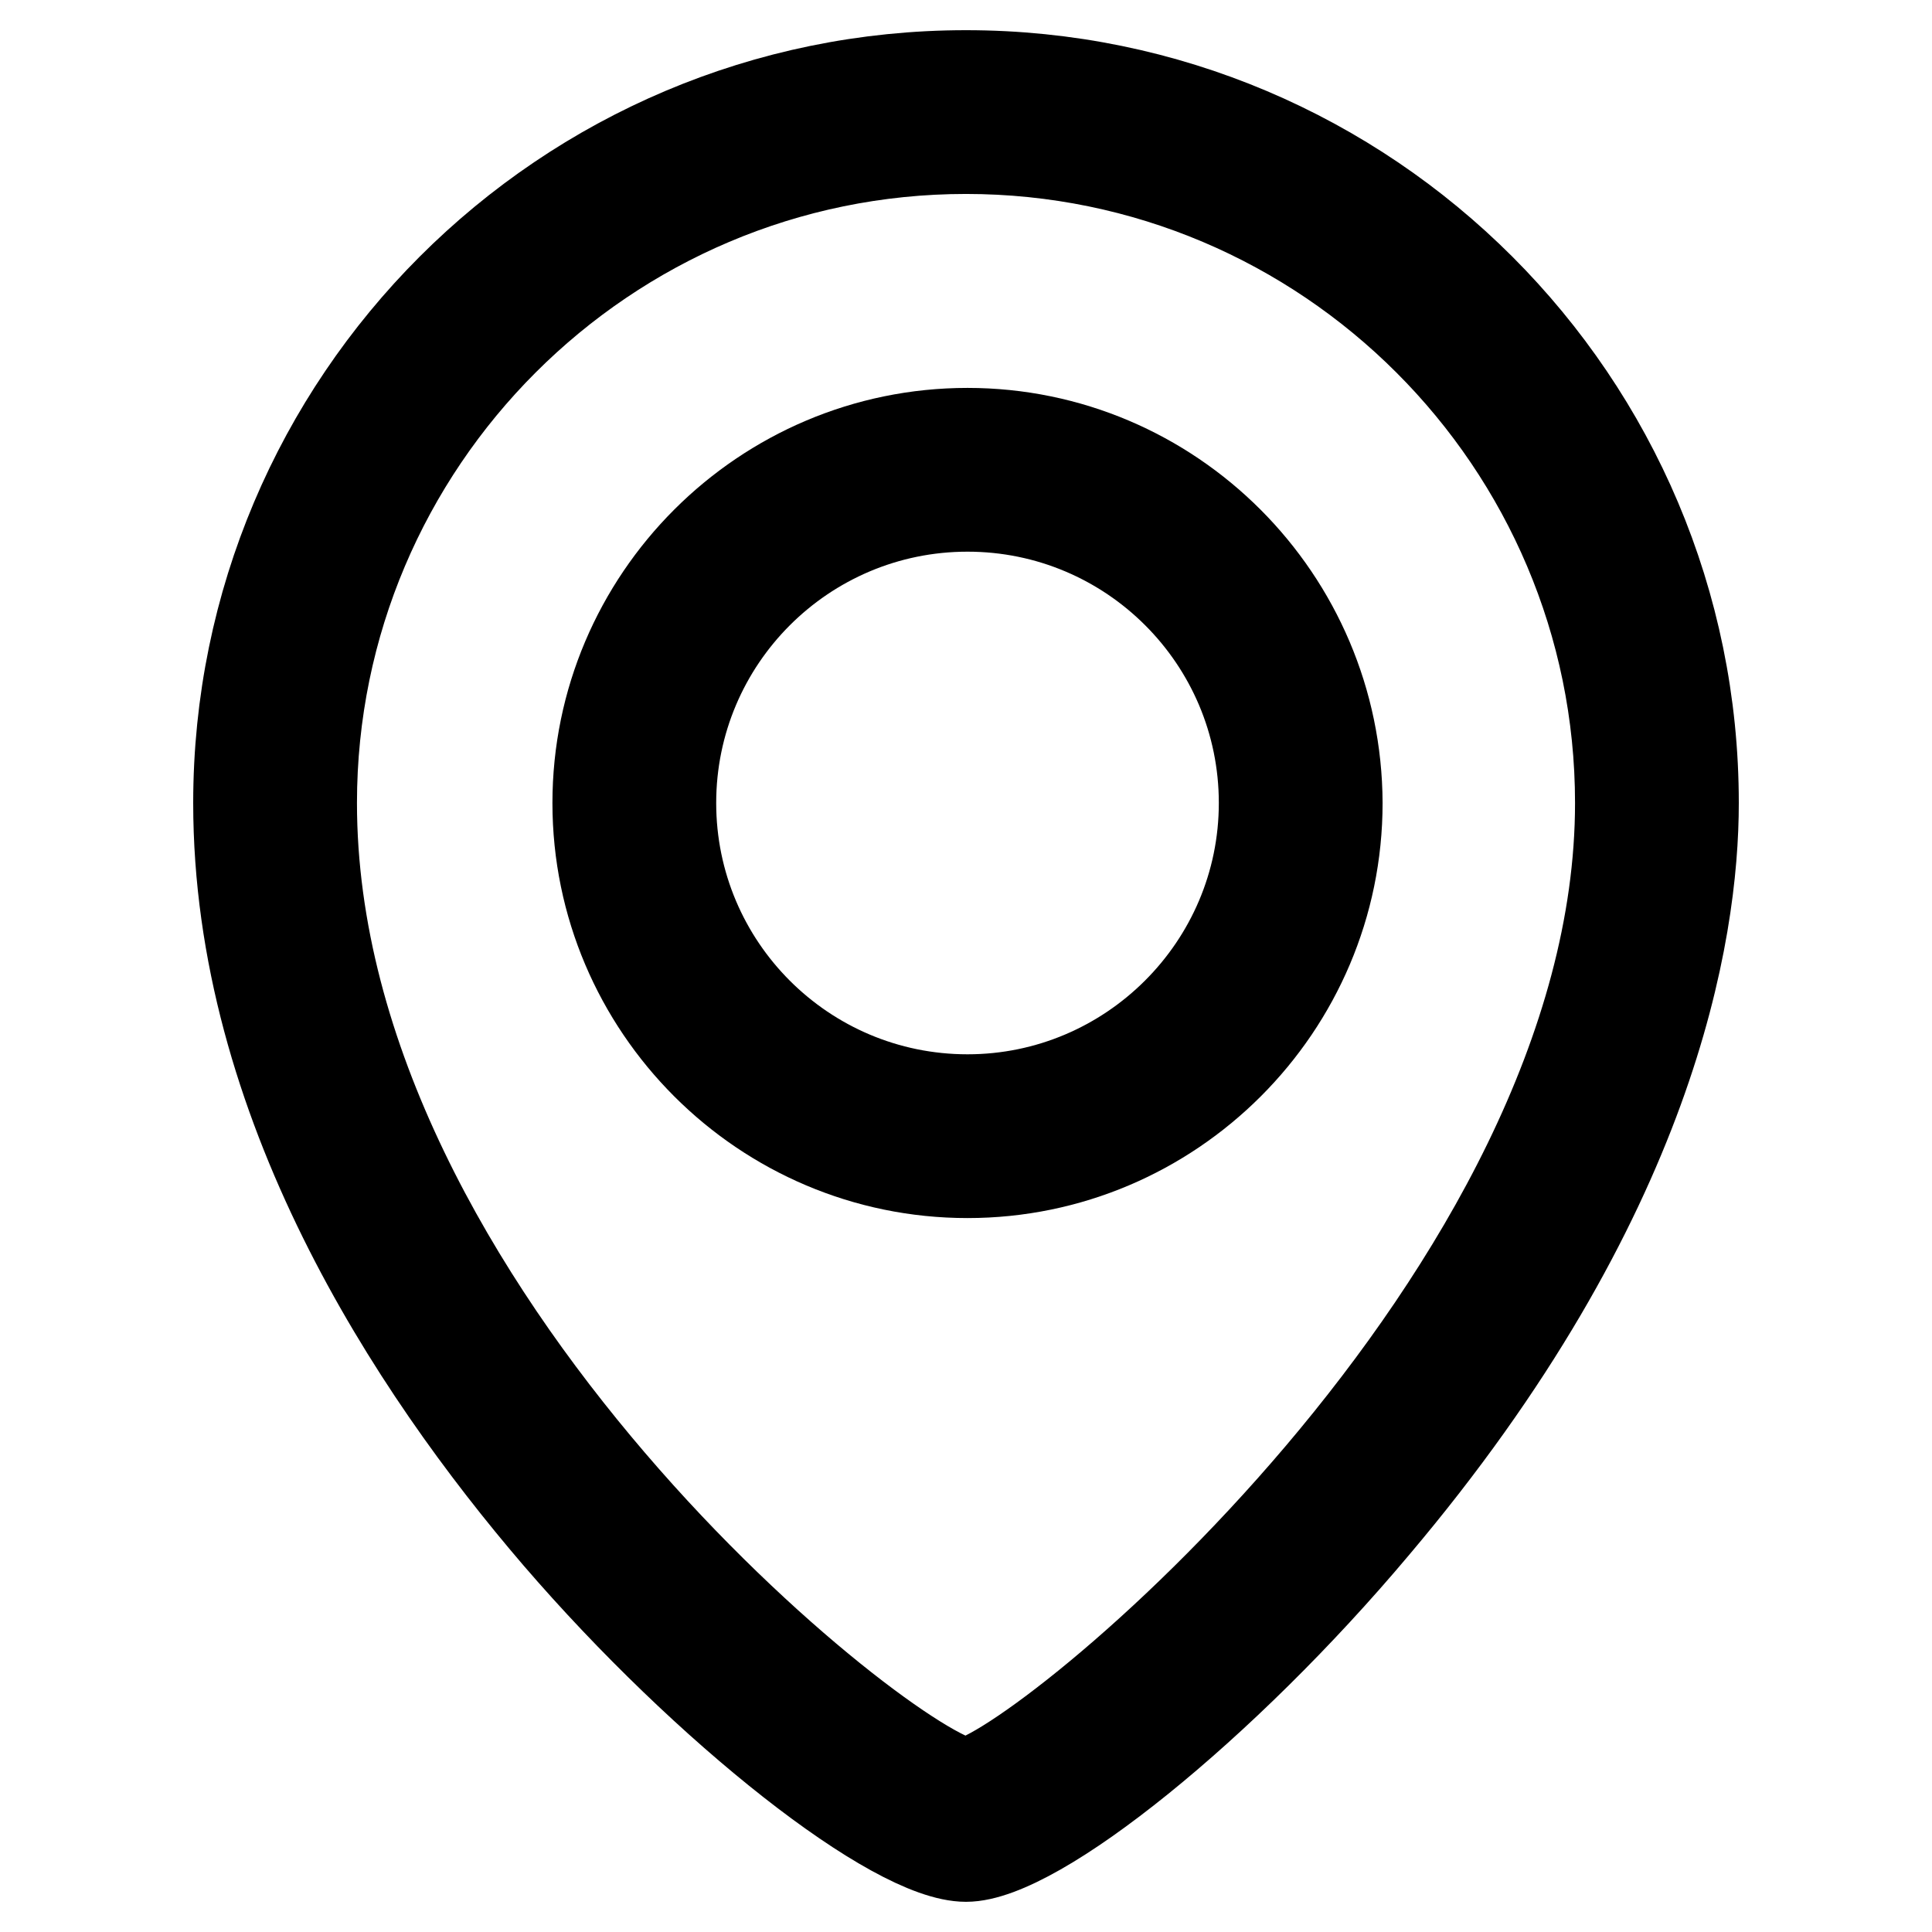
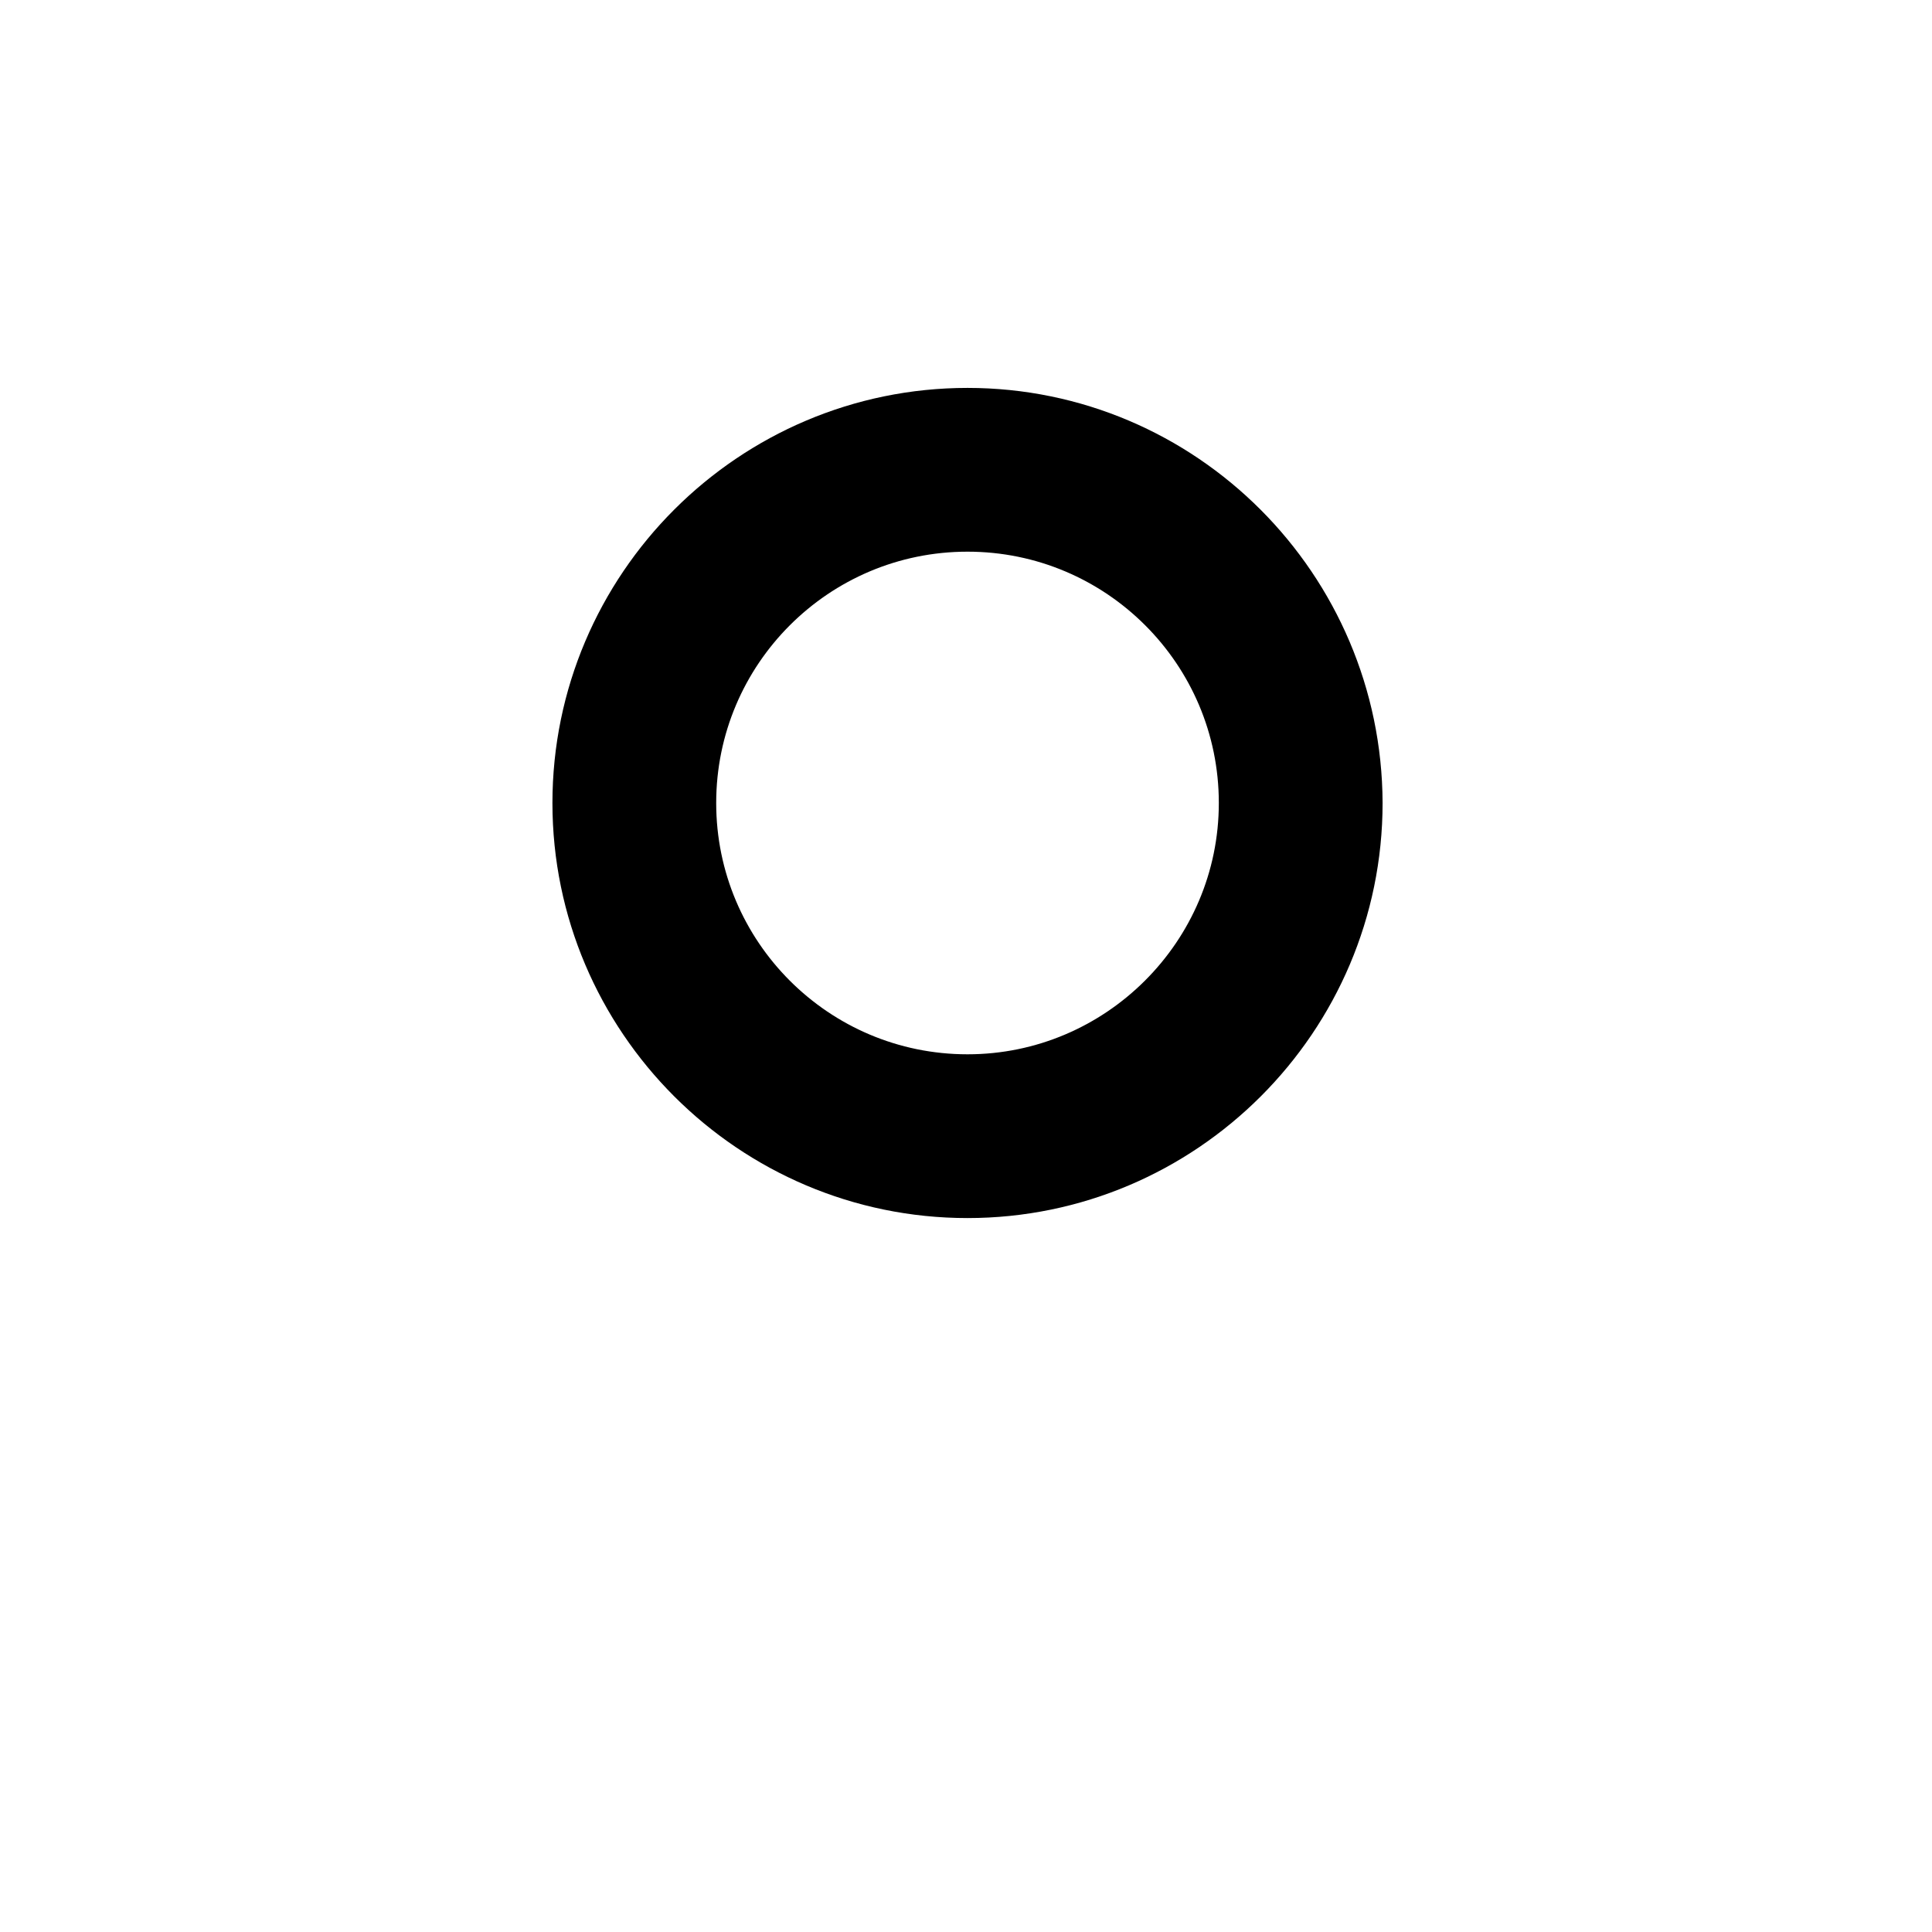
<svg xmlns="http://www.w3.org/2000/svg" version="1.1" x="0px" y="0px" viewBox="0 0 256 256" enable-background="new 0 0 256 256" xml:space="preserve">
  <g>
-     <path stroke-width="12" fill-opacity="0" stroke="#000000" d="M128,10c-53.2,0-96.4,43.2-96.4,96.4c0,39.5,23,74.6,42.3,97.1C93.7,226.5,118.5,246,128,246 c9.3,0,34.1-20,54.1-43.8c36.8-43.5,42.3-78.7,42.3-95.8C224.4,53.2,181.2,10,128,10z M128,236.3c-10-1.1-86.7-62-86.7-129.9 c0-47.8,38.9-86.7,86.7-86.7c47.8,0,86.7,38.9,86.7,86.7C214.7,171.8,137.7,235.1,128,236.3L128,236.3z" />
    <path stroke-width="12" fill-opacity="0" stroke="#000000" d="M128.2,57.4c-27,0-49,22-49,49c0,27,22,49,49,49c27,0,49-22,49-49C177.1,79.4,155.2,57.4,128.2,57.4 L128.2,57.4z M128.2,145.7c-21.7,0-39.3-17.6-39.3-39.3c0-21.7,17.6-39.3,39.3-39.3c21.7,0,39.3,17.6,39.3,39.3 C167.5,128.1,149.8,145.7,128.2,145.7z" />
  </g>
</svg>